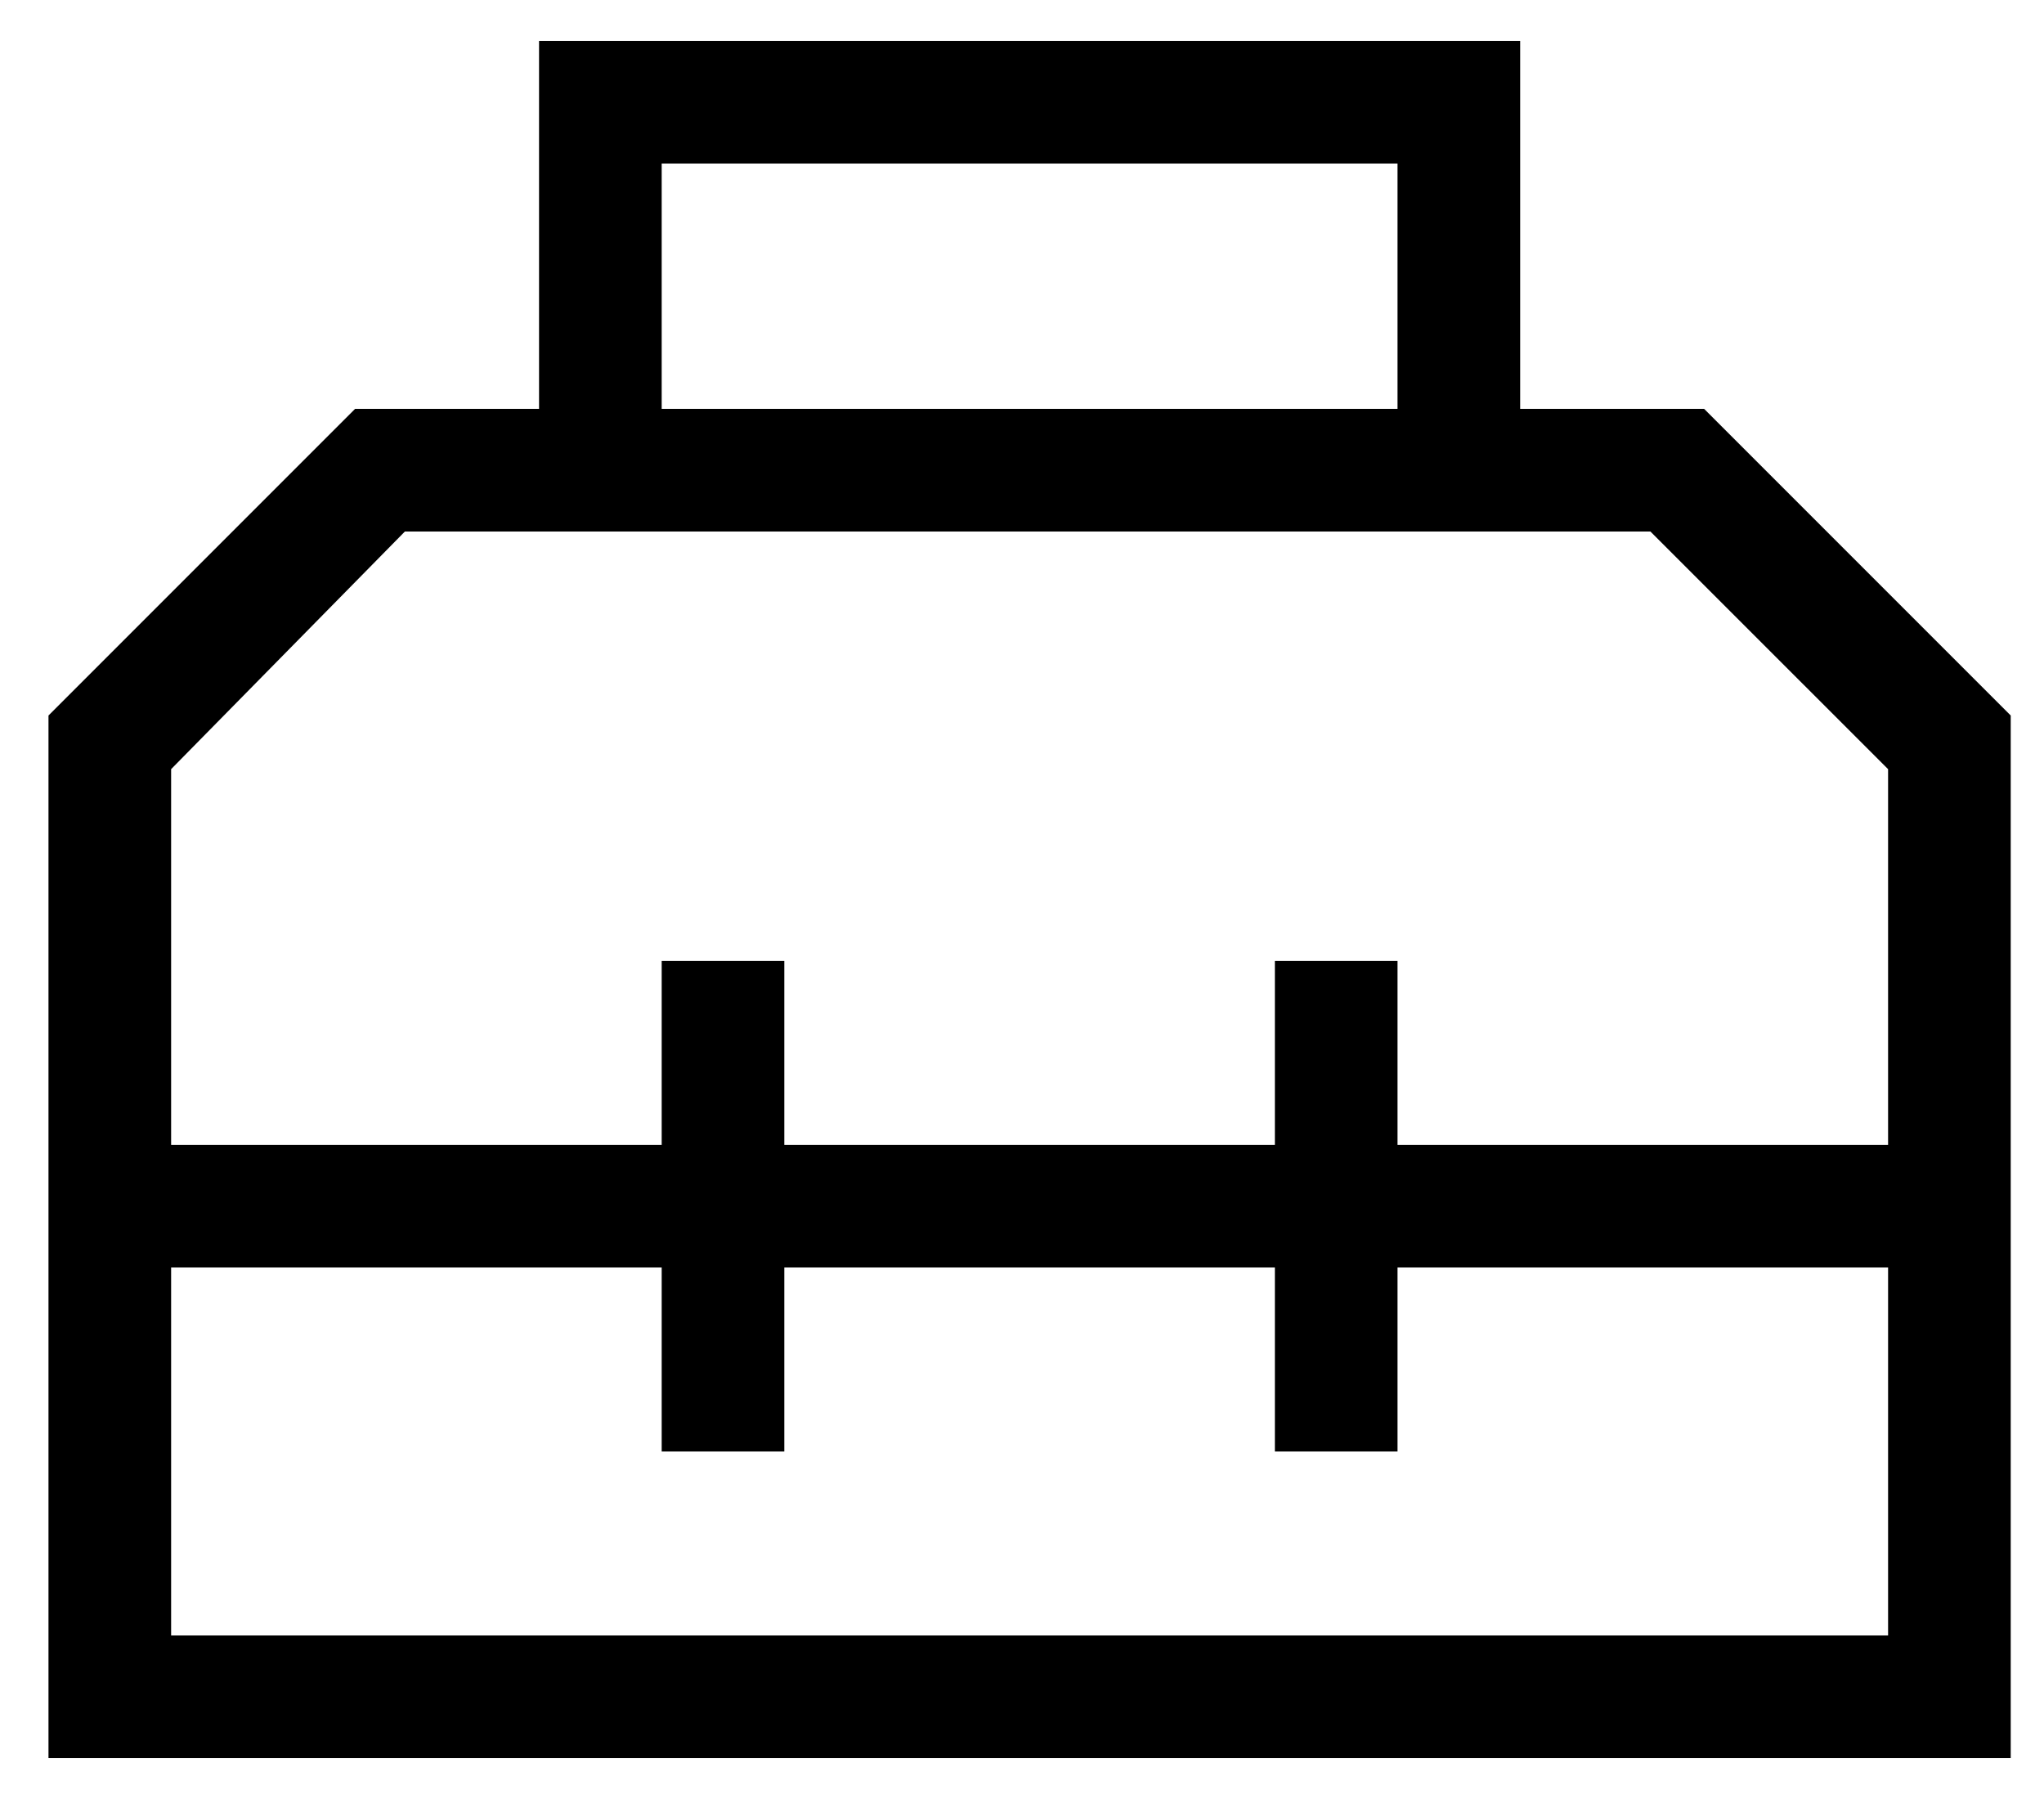
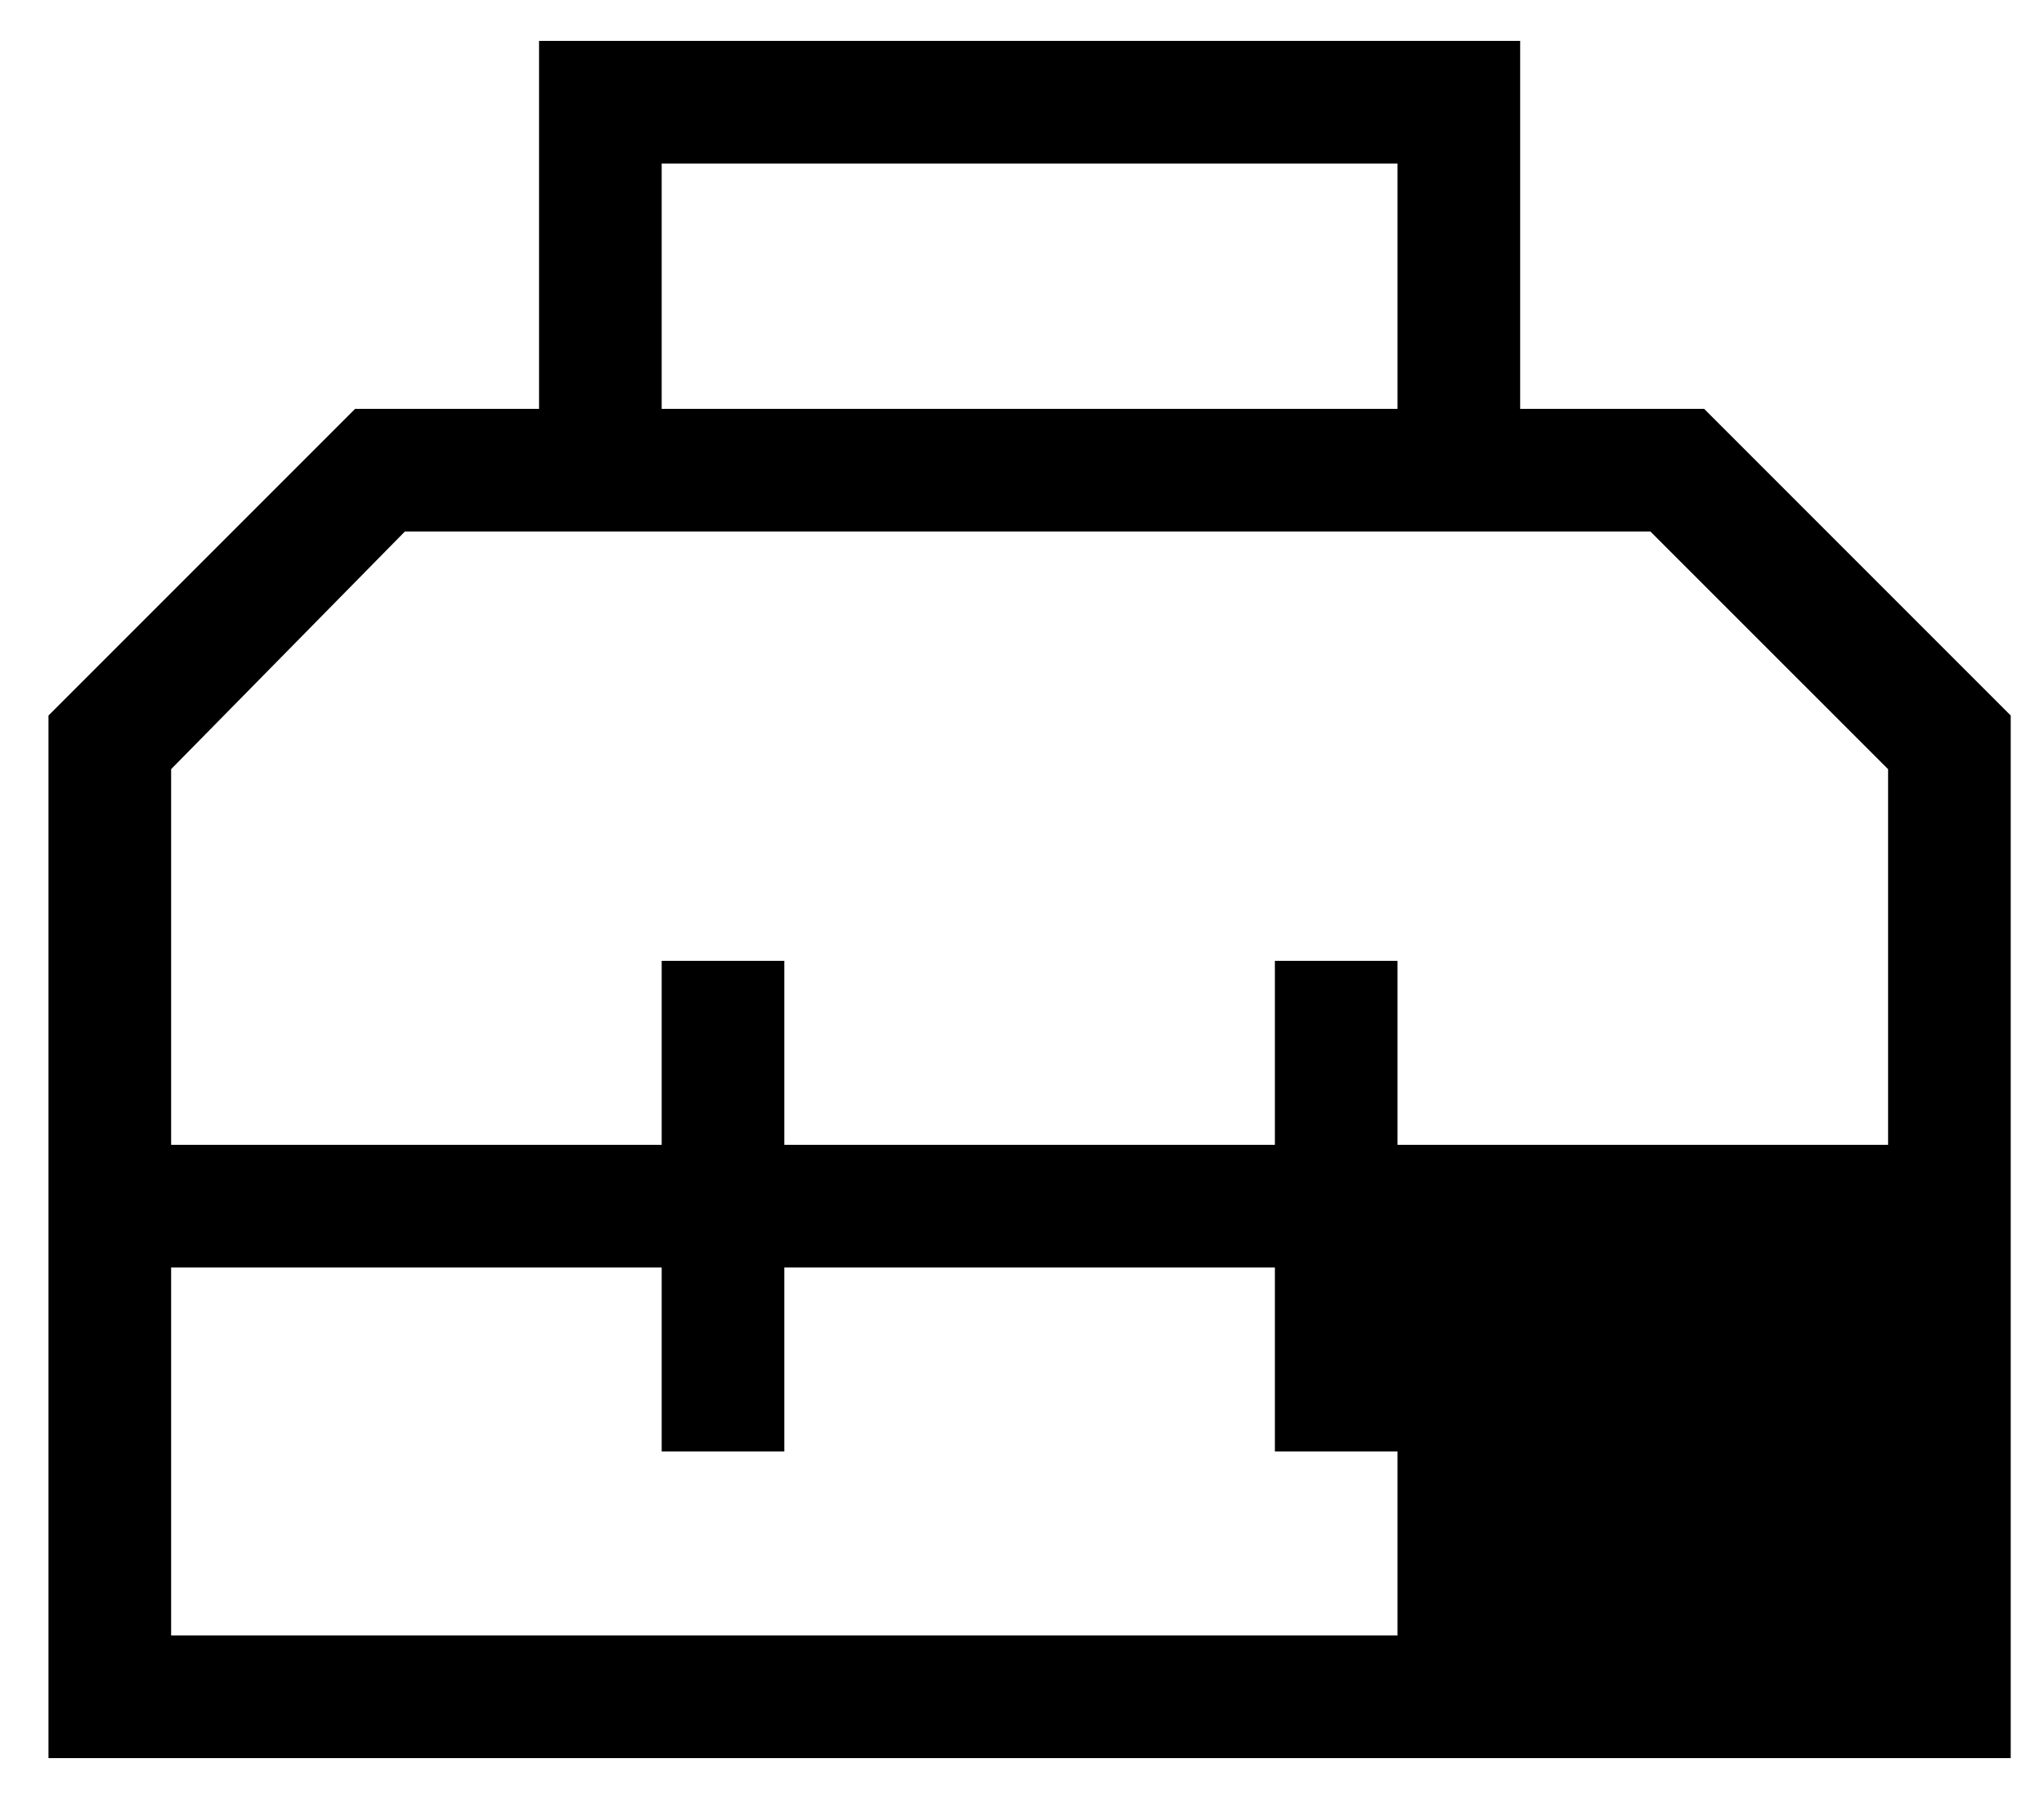
<svg xmlns="http://www.w3.org/2000/svg" width="25" height="22" viewBox="0 0 25 22" fill="none">
-   <path d="M6.593 0.5H7.343H17.843H18.593V1.25V5H20.843L24.593 8.75V20V21.5H23.093H2.093H0.593V20V8.75L4.343 5H6.593V1.25V0.5ZM17.093 2H8.093V5H17.093V2ZM4.952 6.5L2.093 9.406V14H8.093V12.5V11.75H9.593V12.5V14H15.593V12.5V11.75H17.093V12.5V14H23.093V9.406L20.186 6.5H18.593H17.093H8.093H6.593H4.952ZM2.093 15.5V20H23.093V15.5H17.093V17V17.75H15.593V17V15.5H9.593V17V17.75H8.093V17V15.5H2.093Z" fill="black" />
+   <path d="M6.593 0.5H7.343H17.843H18.593V1.25V5H20.843L24.593 8.75V20V21.5H23.093H2.093H0.593V20V8.75L4.343 5H6.593V1.25V0.5ZM17.093 2H8.093V5H17.093V2ZM4.952 6.5L2.093 9.406V14H8.093V12.5V11.75H9.593V12.5V14H15.593V12.5V11.75H17.093V12.5V14H23.093V9.406L20.186 6.5H18.593H17.093H8.093H6.593H4.952ZM2.093 15.5V20H23.093H17.093V17V17.75H15.593V17V15.5H9.593V17V17.75H8.093V17V15.5H2.093Z" fill="black" />
</svg>